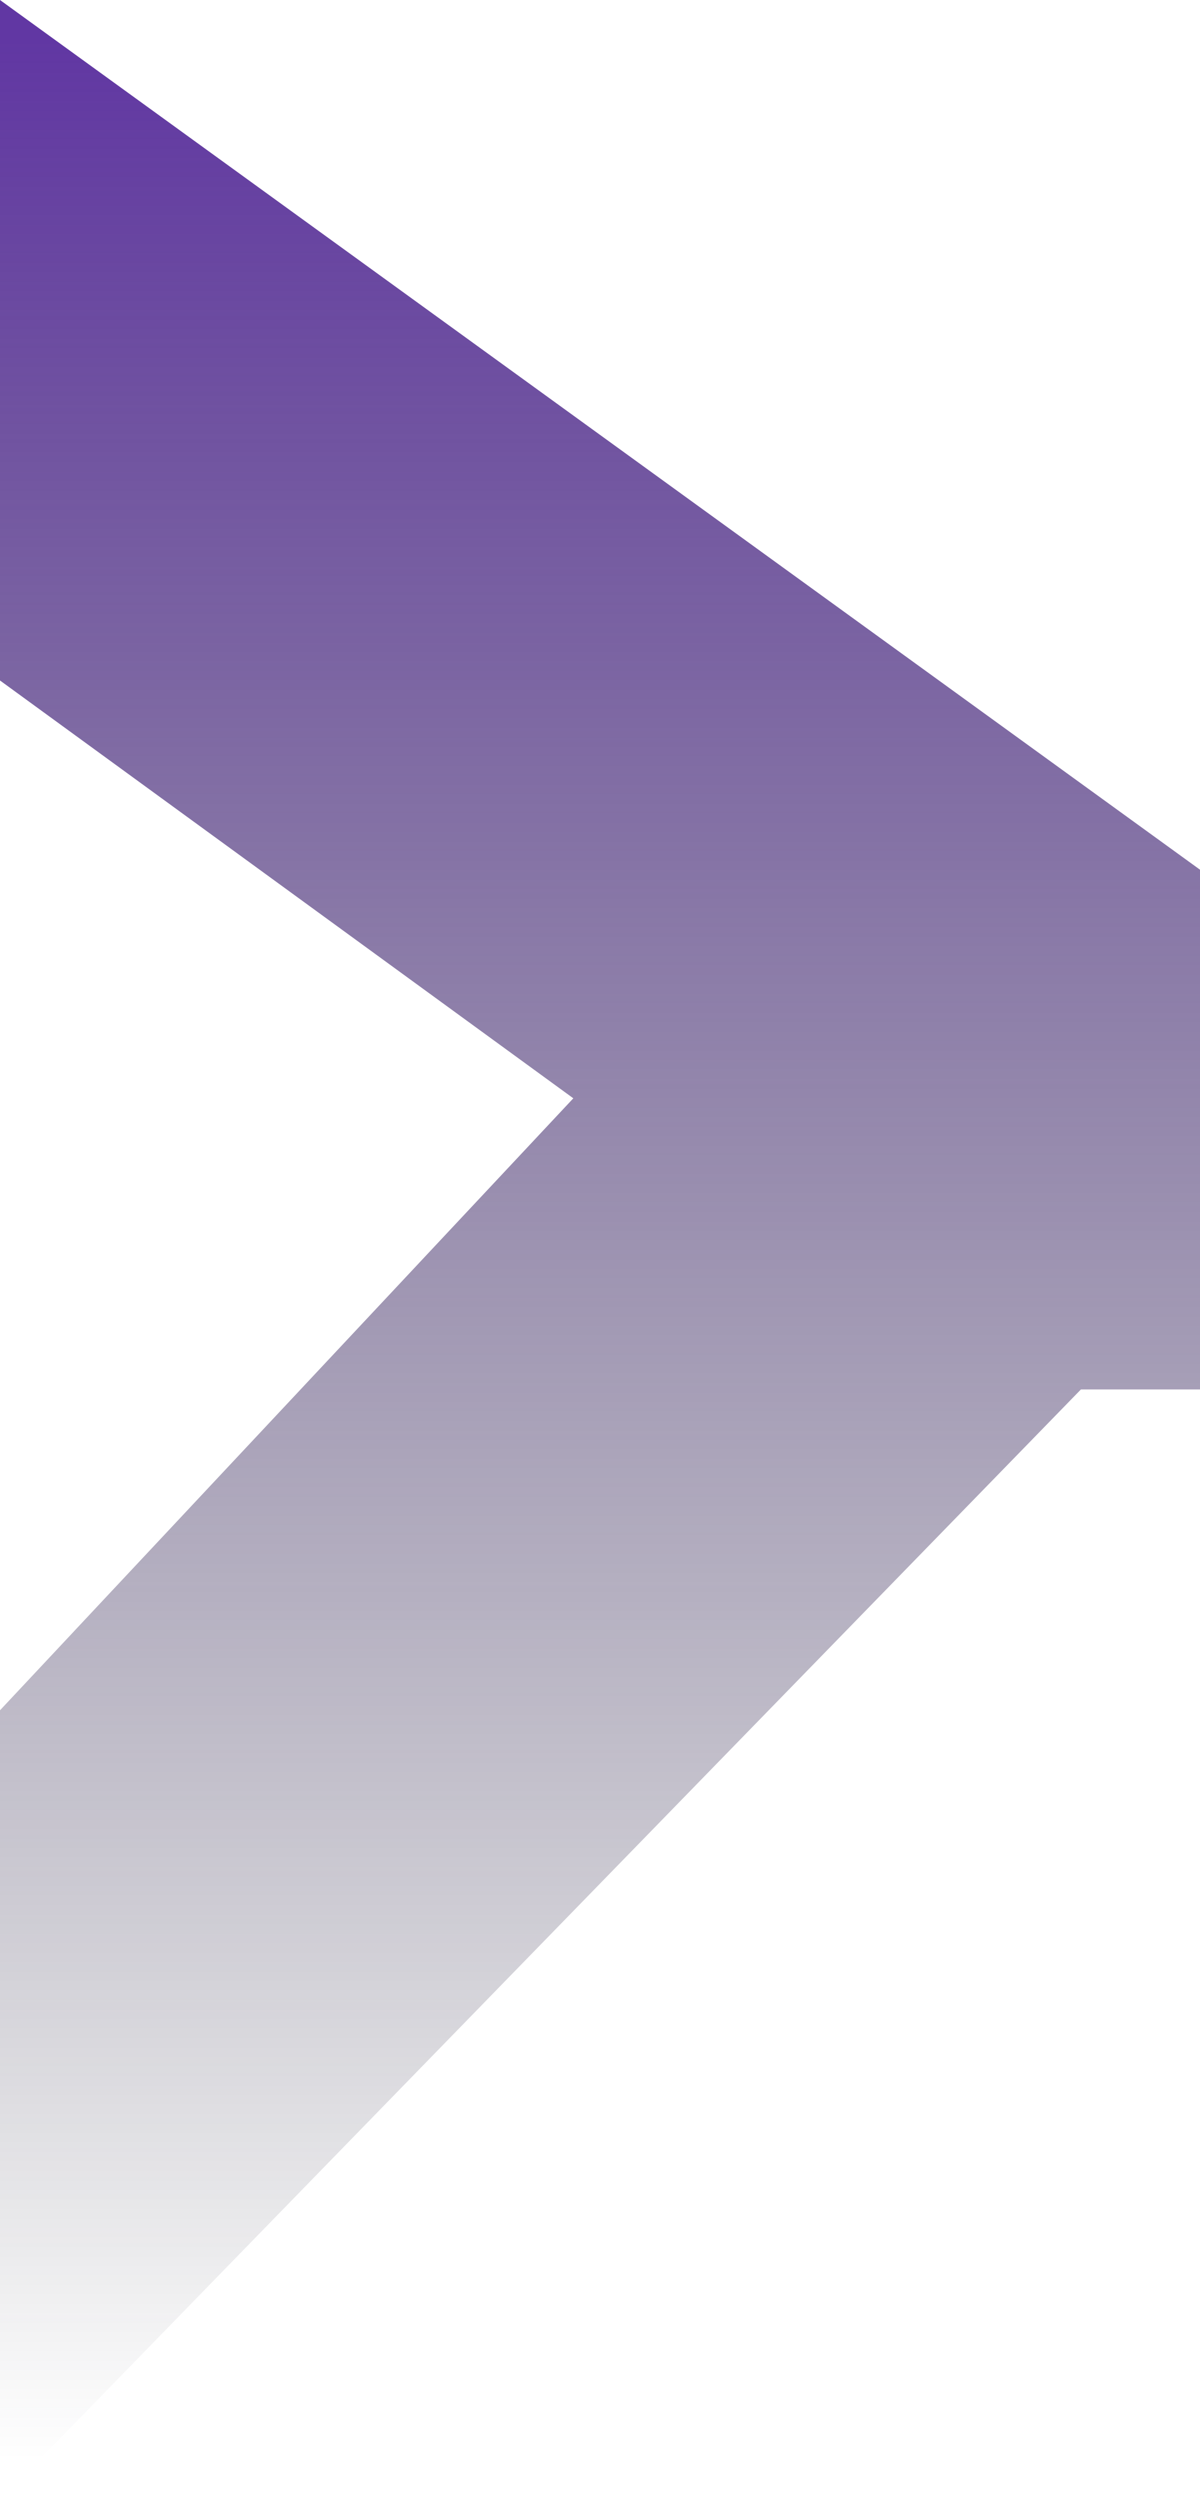
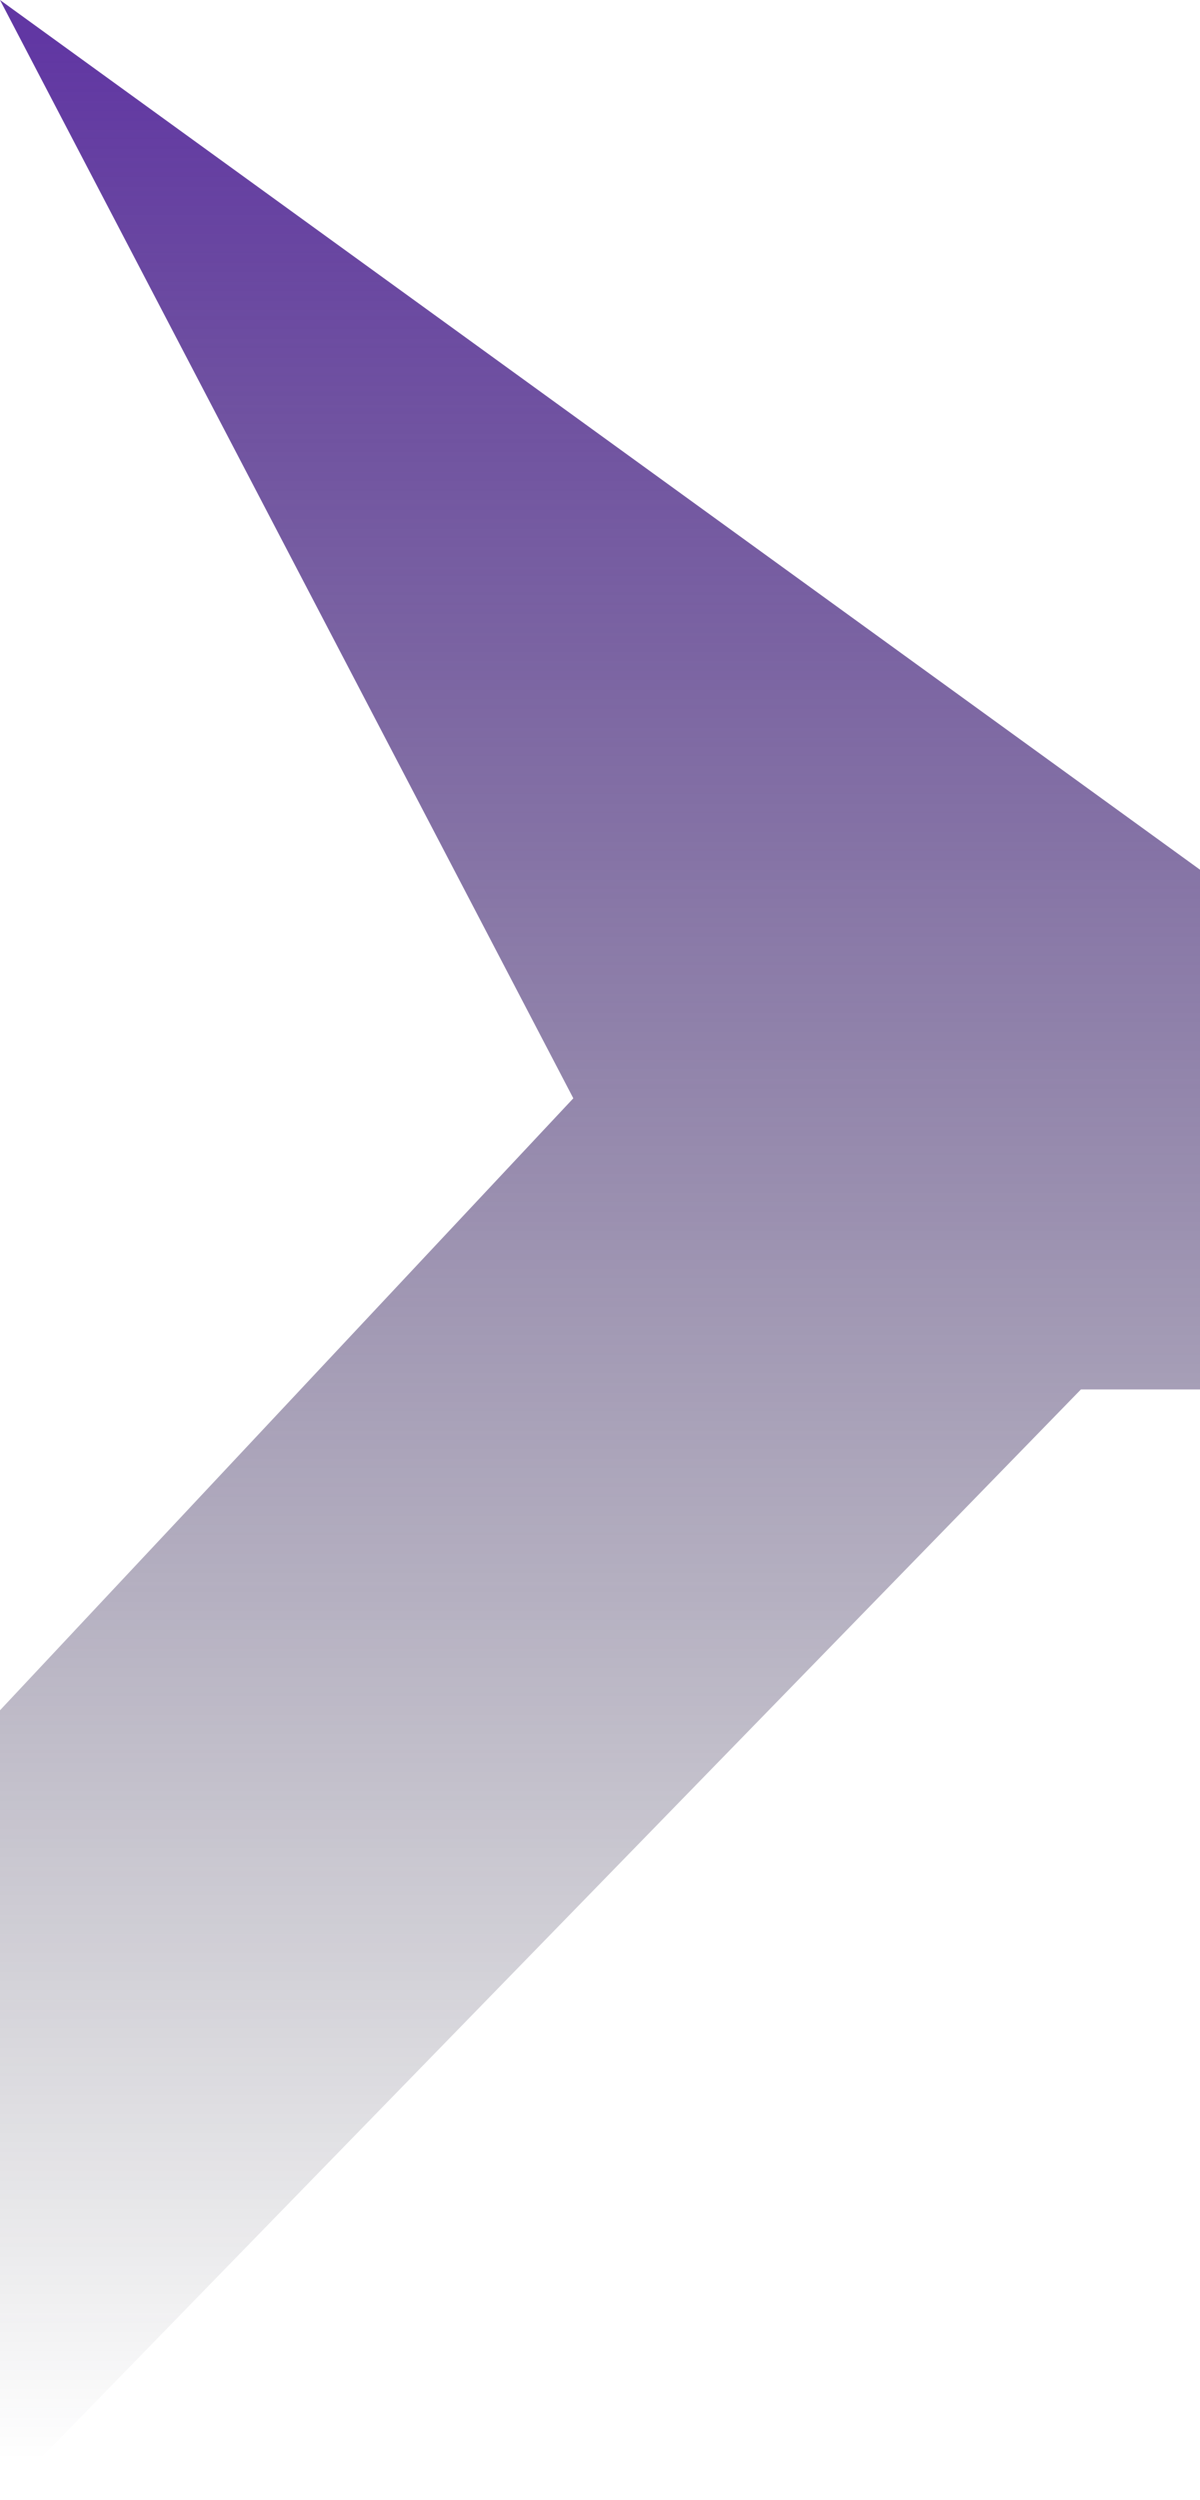
<svg xmlns="http://www.w3.org/2000/svg" width="548.498" height="1142.251" viewBox="0 0 548.498 1142.251">
  <defs>
    <linearGradient id="linear-gradient" x1="0.5" x2="0.5" y2="1" gradientUnits="objectBoundingBox">
      <stop offset="0" stop-color="#6137a3" />
      <stop offset="1" stop-color="#151724" stop-opacity="0" />
    </linearGradient>
  </defs>
-   <path id="Trazado_71" data-name="Trazado 71" d="M1436,178l548.5,397.349V812.813h-54.437L1436,1320.251V959.393l262.057-279.6L1436,488.9Z" transform="translate(-1436 -178)" fill="url(#linear-gradient)" />
+   <path id="Trazado_71" data-name="Trazado 71" d="M1436,178l548.5,397.349V812.813h-54.437L1436,1320.251V959.393l262.057-279.6Z" transform="translate(-1436 -178)" fill="url(#linear-gradient)" />
</svg>